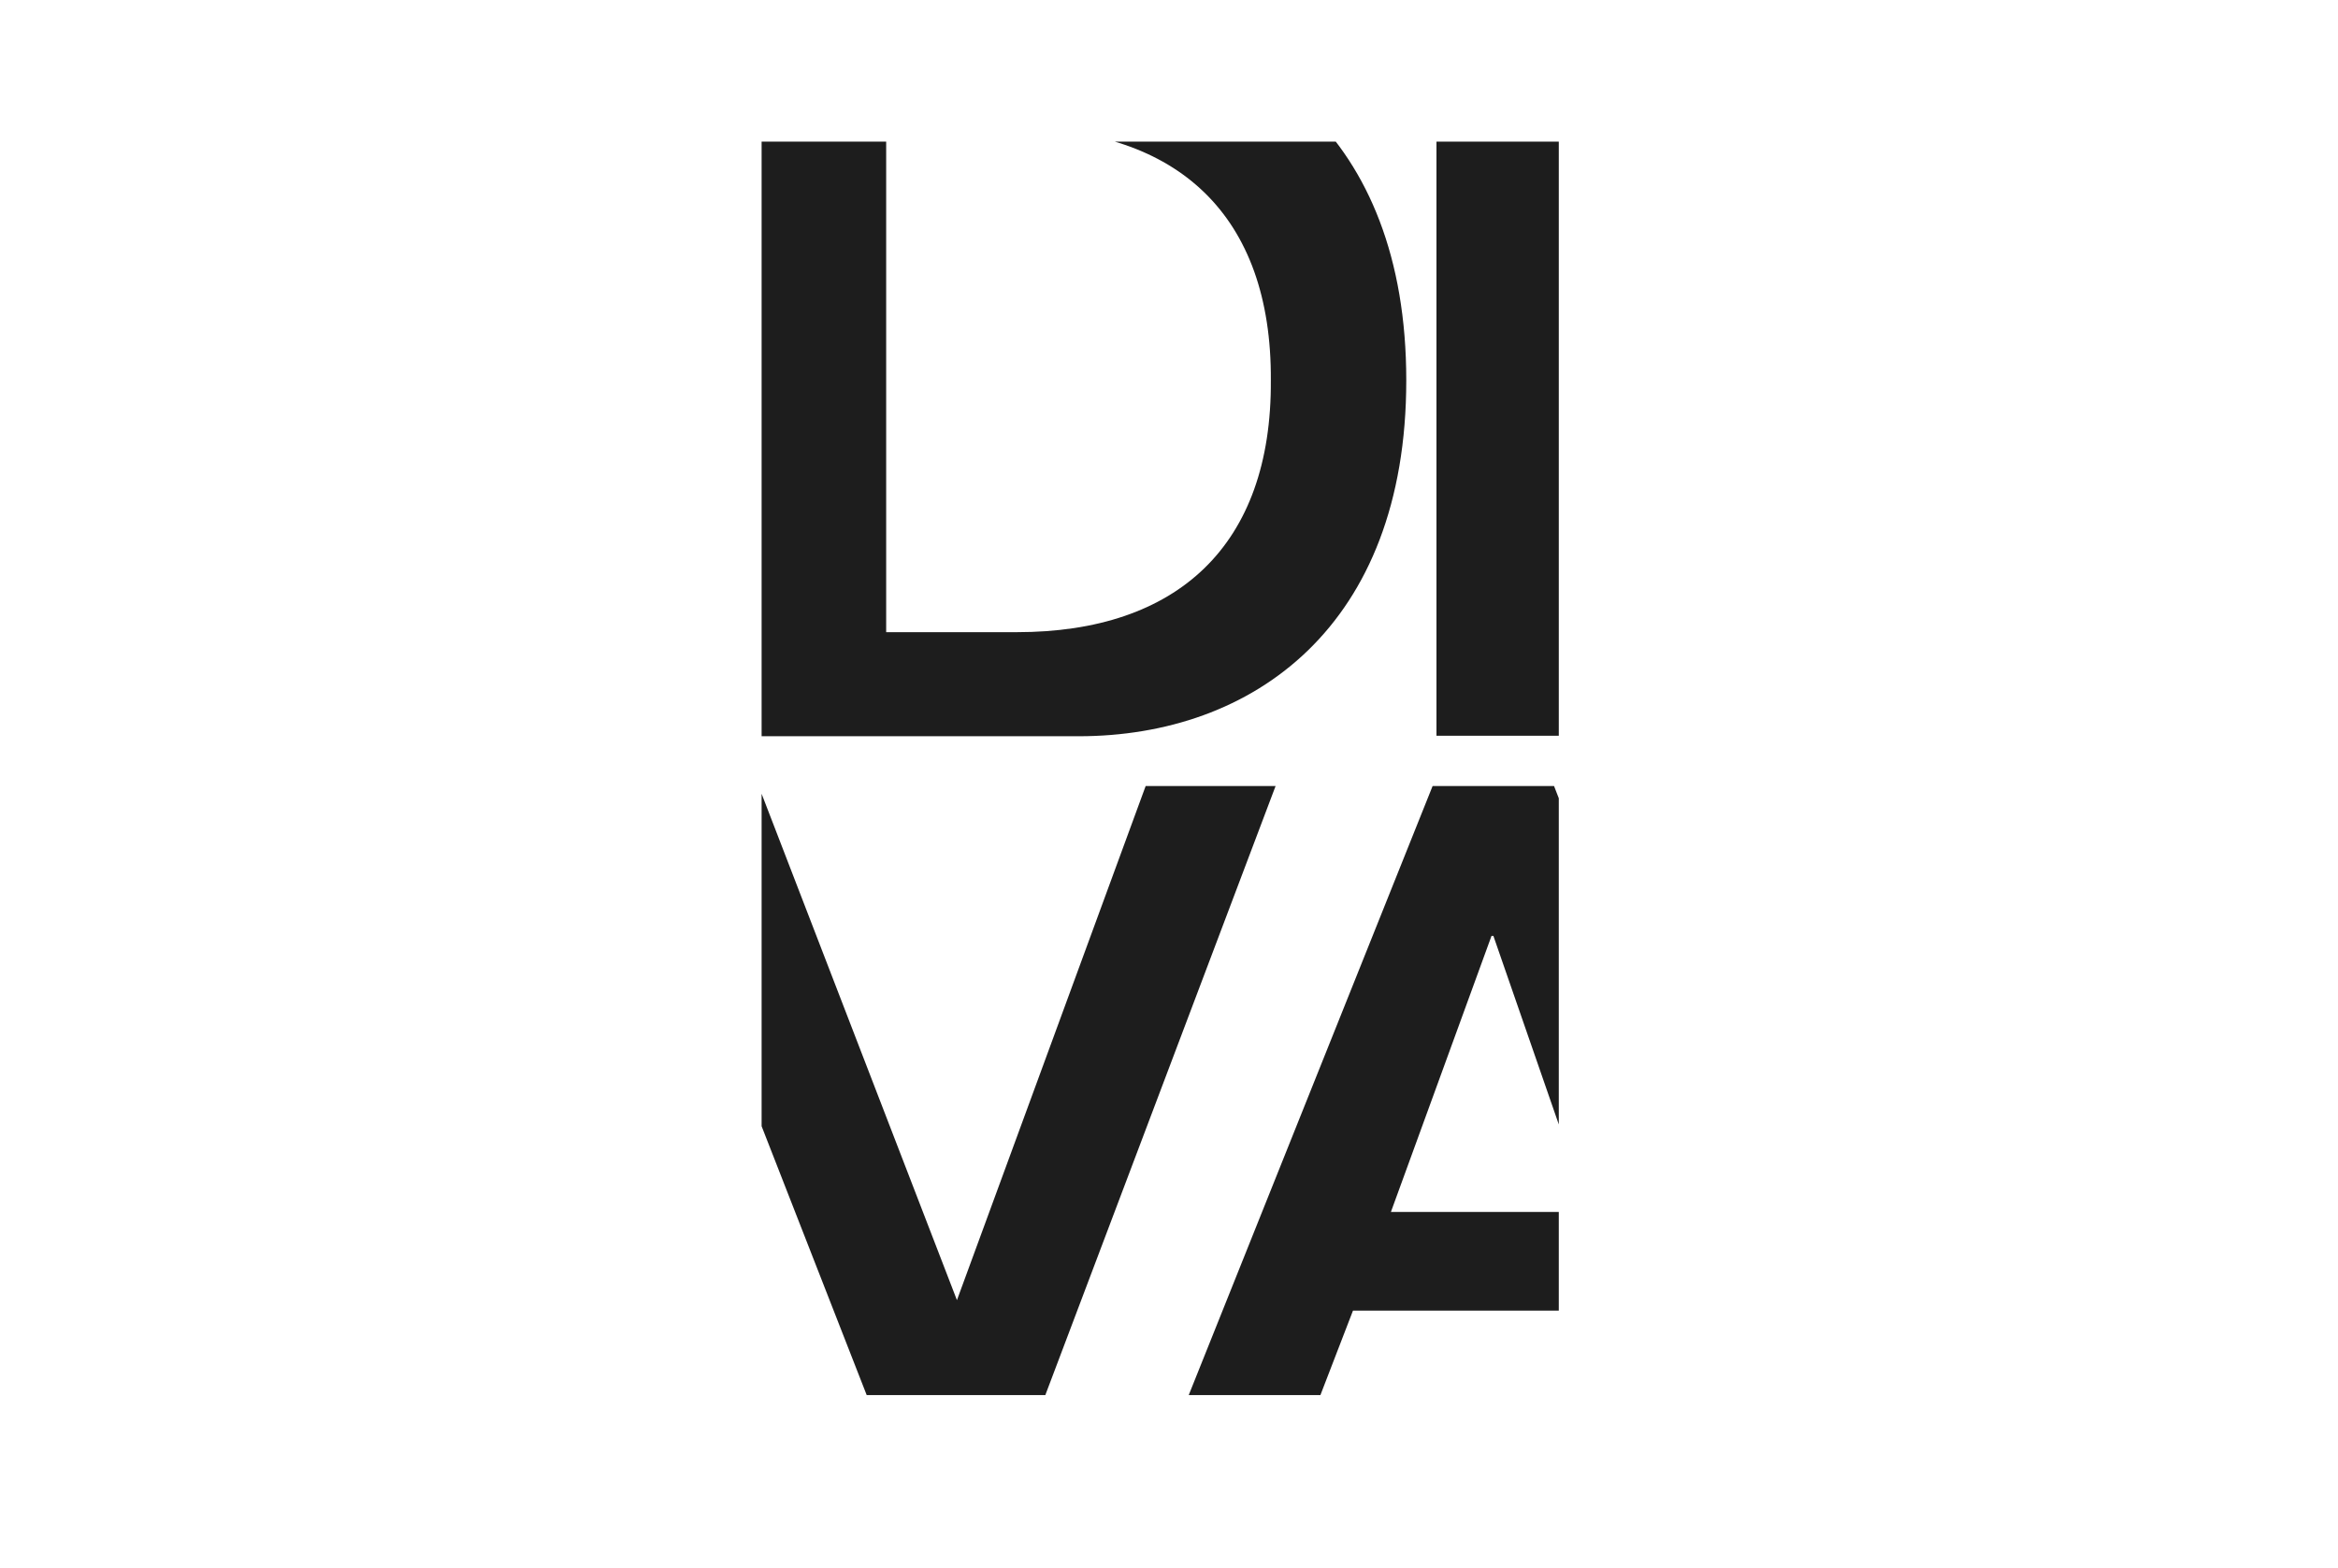
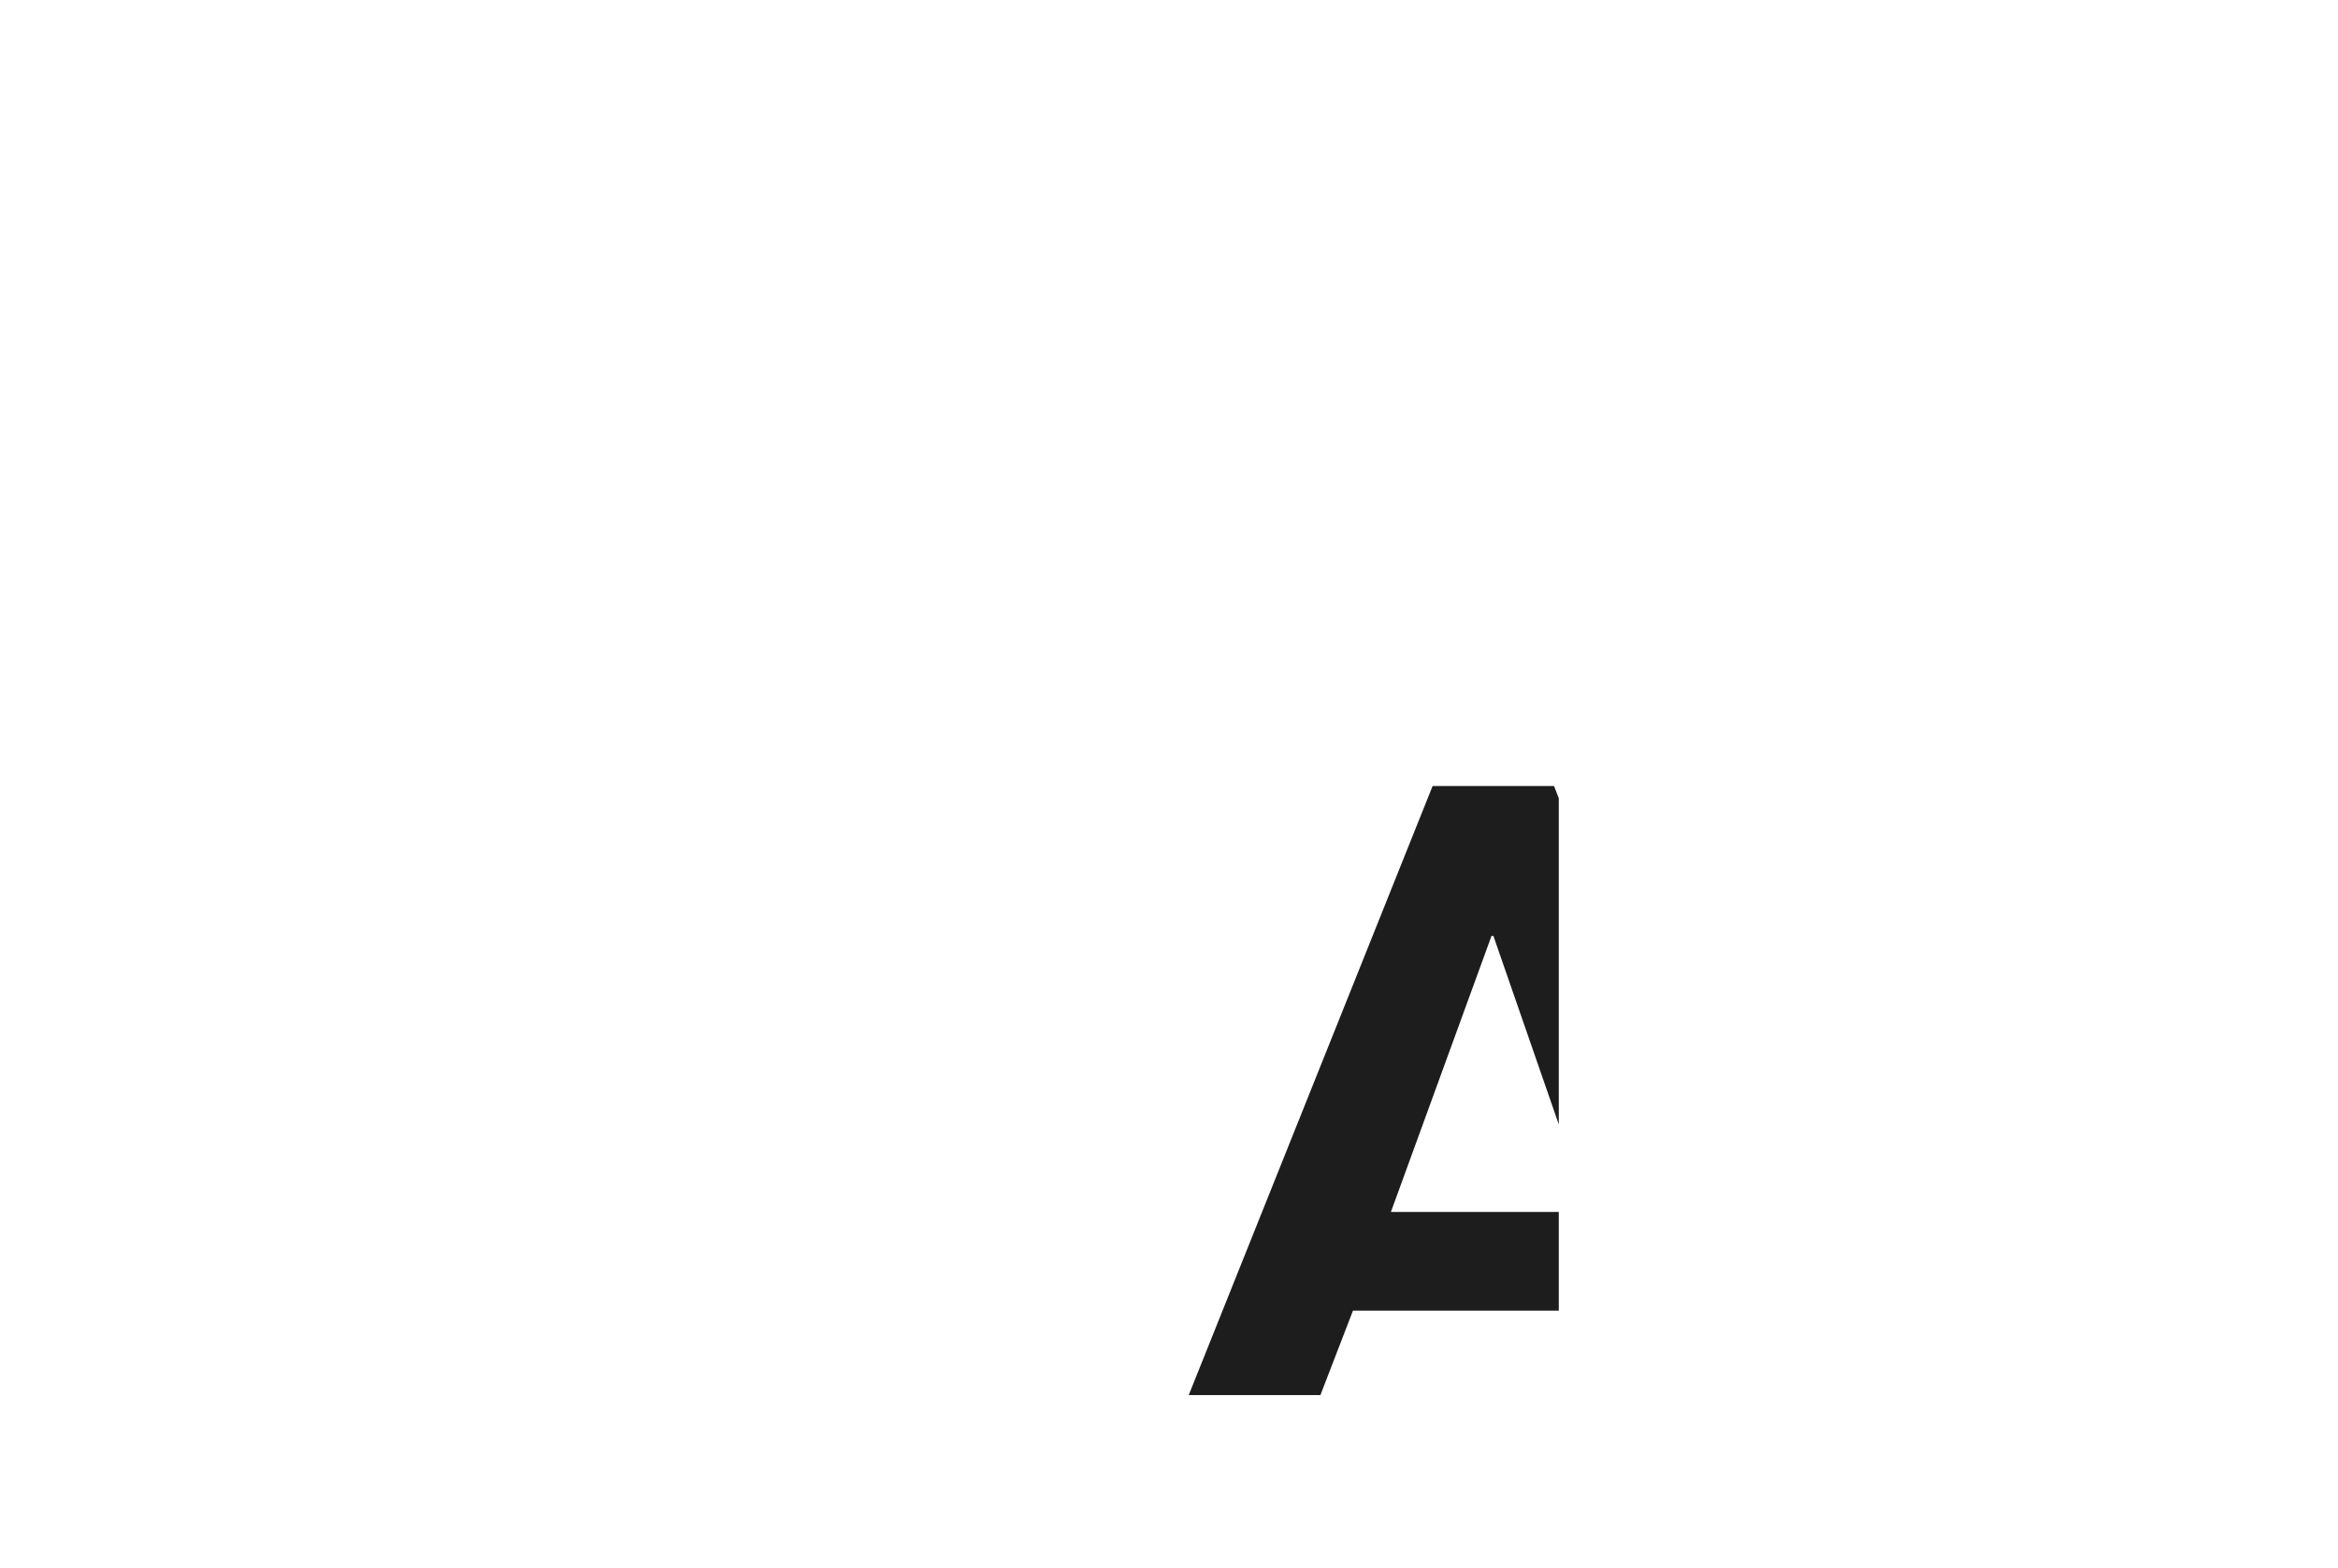
<svg xmlns="http://www.w3.org/2000/svg" id="Capa_1" data-name="Capa 1" viewBox="0 0 187.32 125.68">
  <defs>
    <style>.cls-1{fill:none;}.cls-2{clip-path:url(#clip-path);}.cls-3{fill:#1d1d1d;}</style>
    <clipPath id="clip-path">
-       <rect class="cls-1" x="61.02" y="11.35" width="63.87" height="100.45" />
-     </clipPath>
+       </clipPath>
  </defs>
  <g class="cls-2">
-     <path class="cls-3" d="M71,50.66H81.47c12.85,0,20.43-6.94,20.35-20.18.08-13.24-7.5-20.18-20.35-20.18H71ZM60.89,2H86.42c14,0,26.25,8.77,26.25,28.48S100.39,59,86.42,59H60.89Z" />
+     <path class="cls-3" d="M71,50.66H81.47c12.85,0,20.43-6.94,20.35-20.18.08-13.24-7.5-20.18-20.35-20.18H71ZM60.89,2H86.42c14,0,26.25,8.77,26.25,28.48H60.89Z" />
  </g>
-   <rect class="cls-3" x="115.09" y="11.35" width="9.8" height="47.61" />
-   <polygon class="cls-3" points="91.79 62.99 76.67 104.19 61.02 63.61 61.02 90.25 69.44 111.8 83.75 111.8 102.2 62.99 91.79 62.99" />
  <polygon class="cls-3" points="114.78 62.99 95.24 111.8 105.79 111.8 108.4 105.03 124.89 105.03 124.89 97.12 111.44 97.12 119.5 75 119.65 75 124.89 90.11 124.89 63.97 124.51 62.99 114.78 62.99" />
</svg>